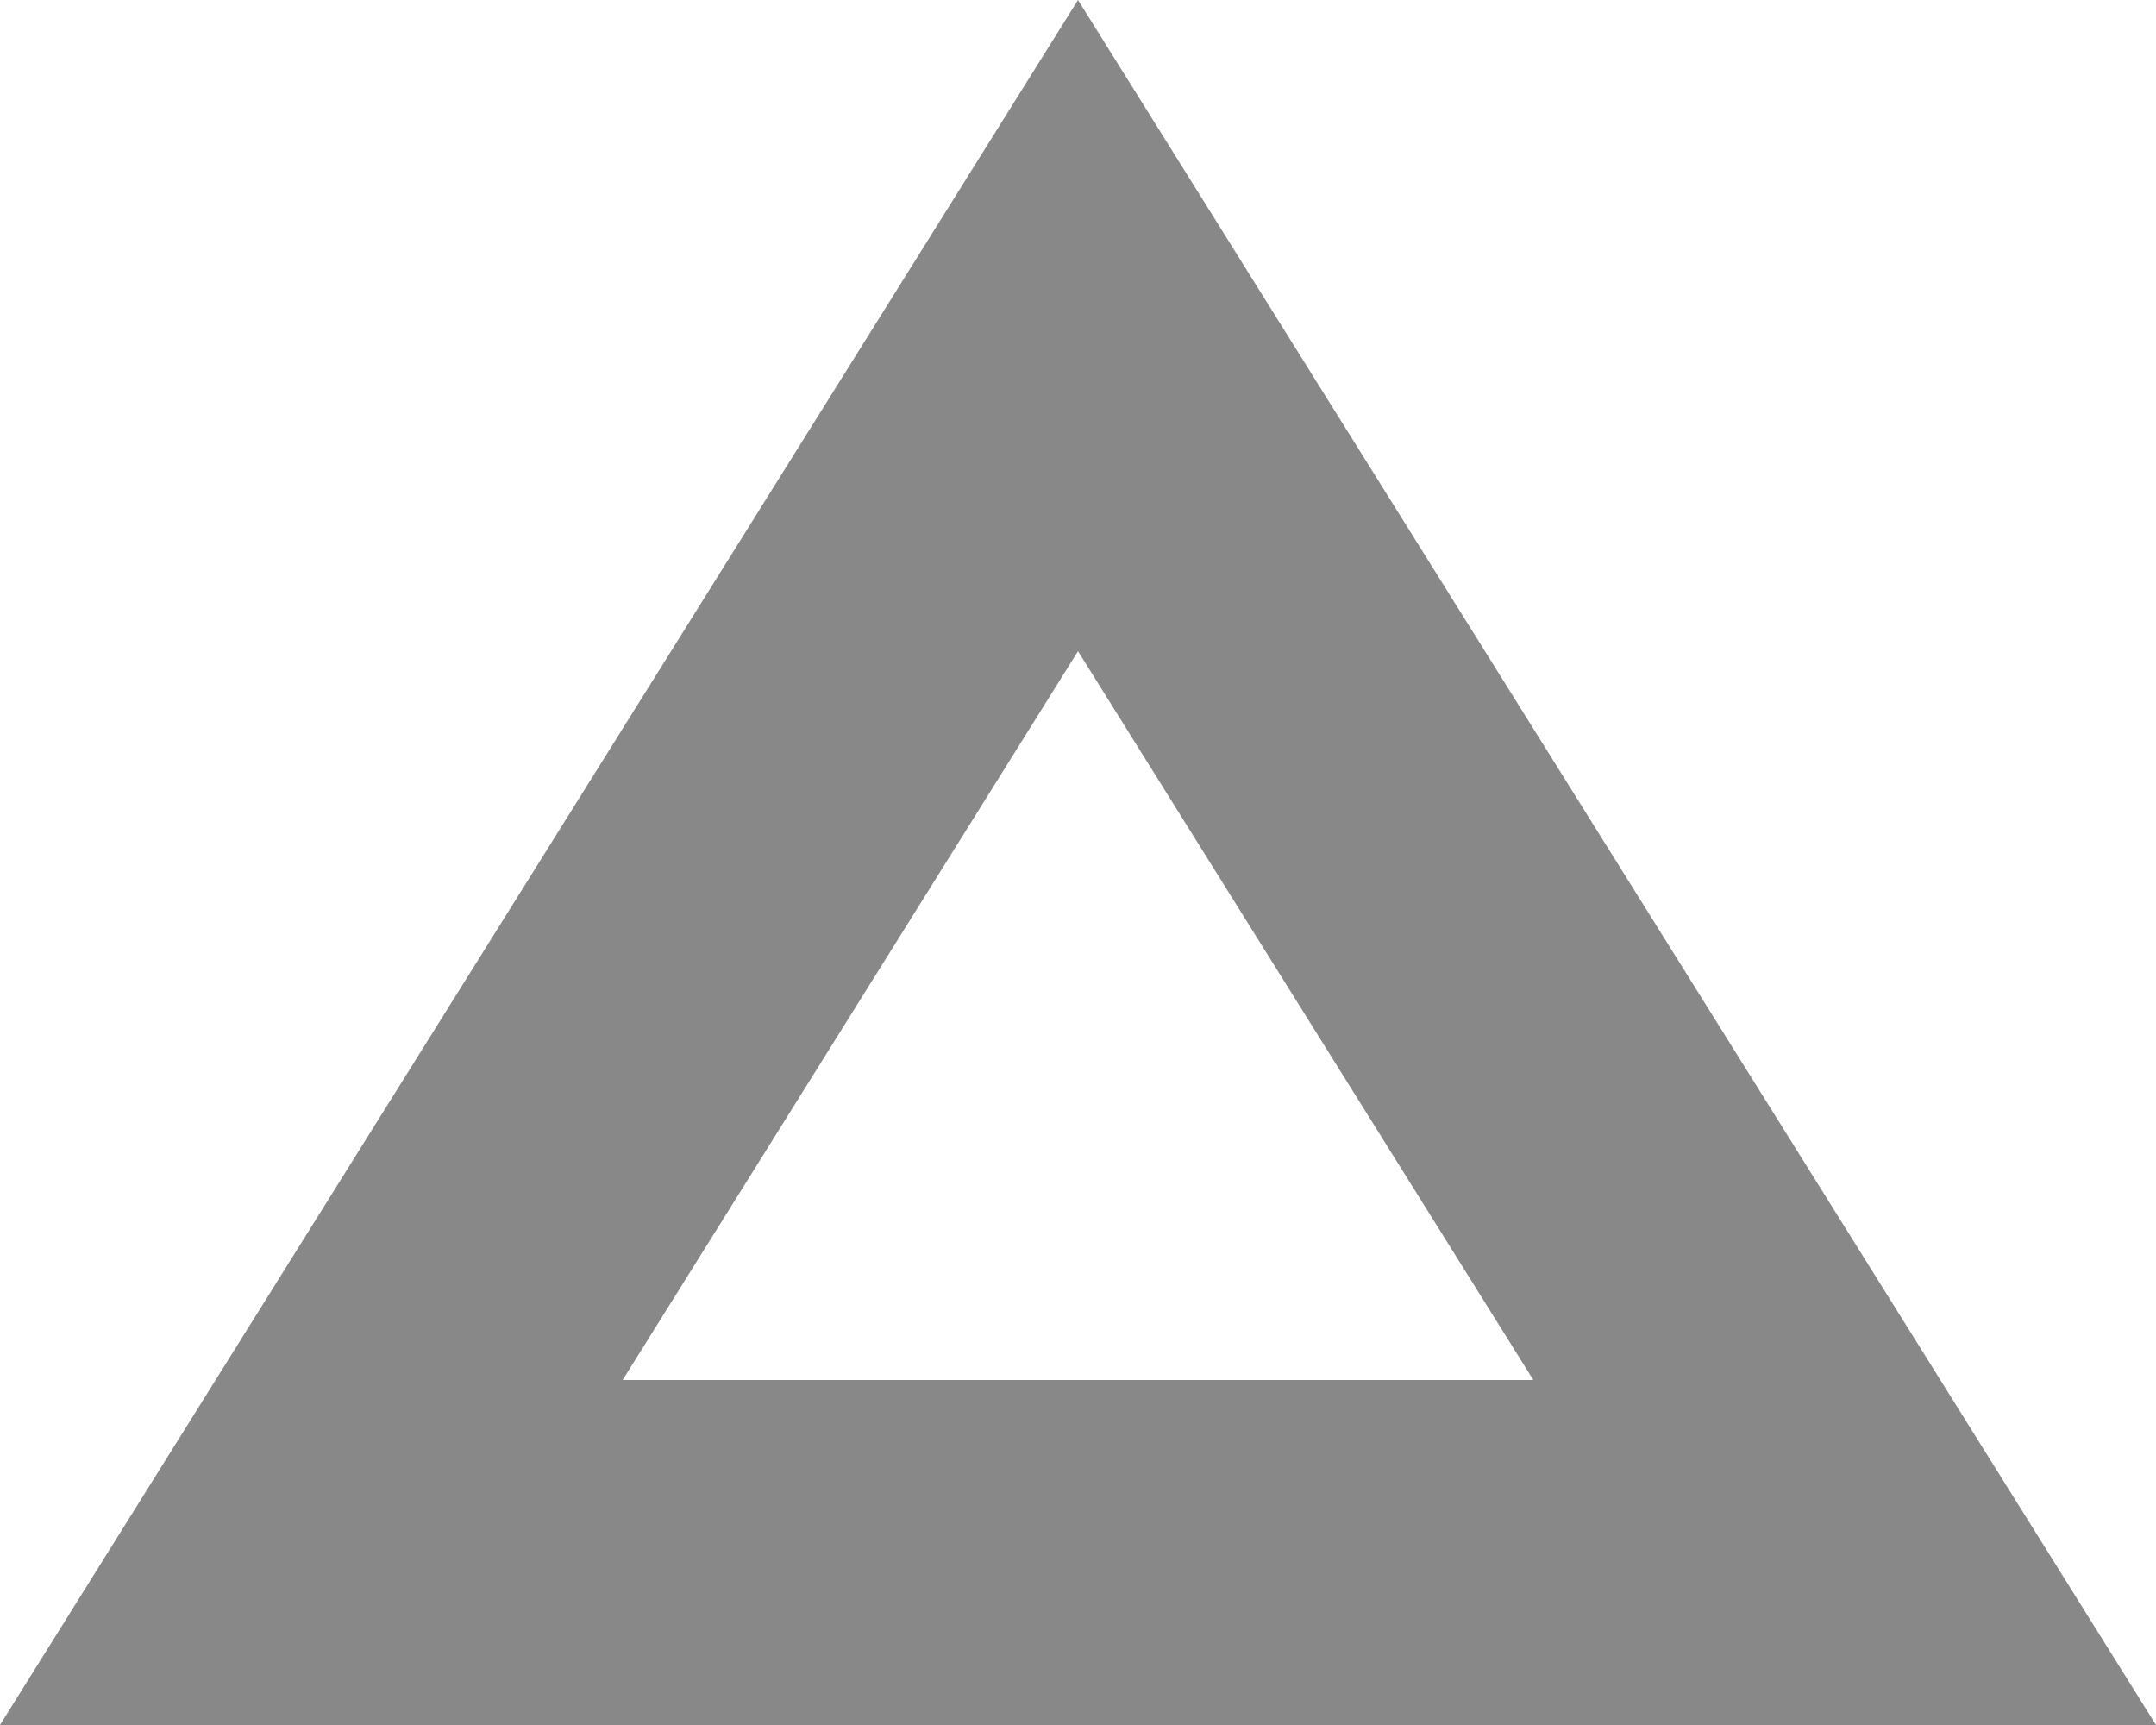
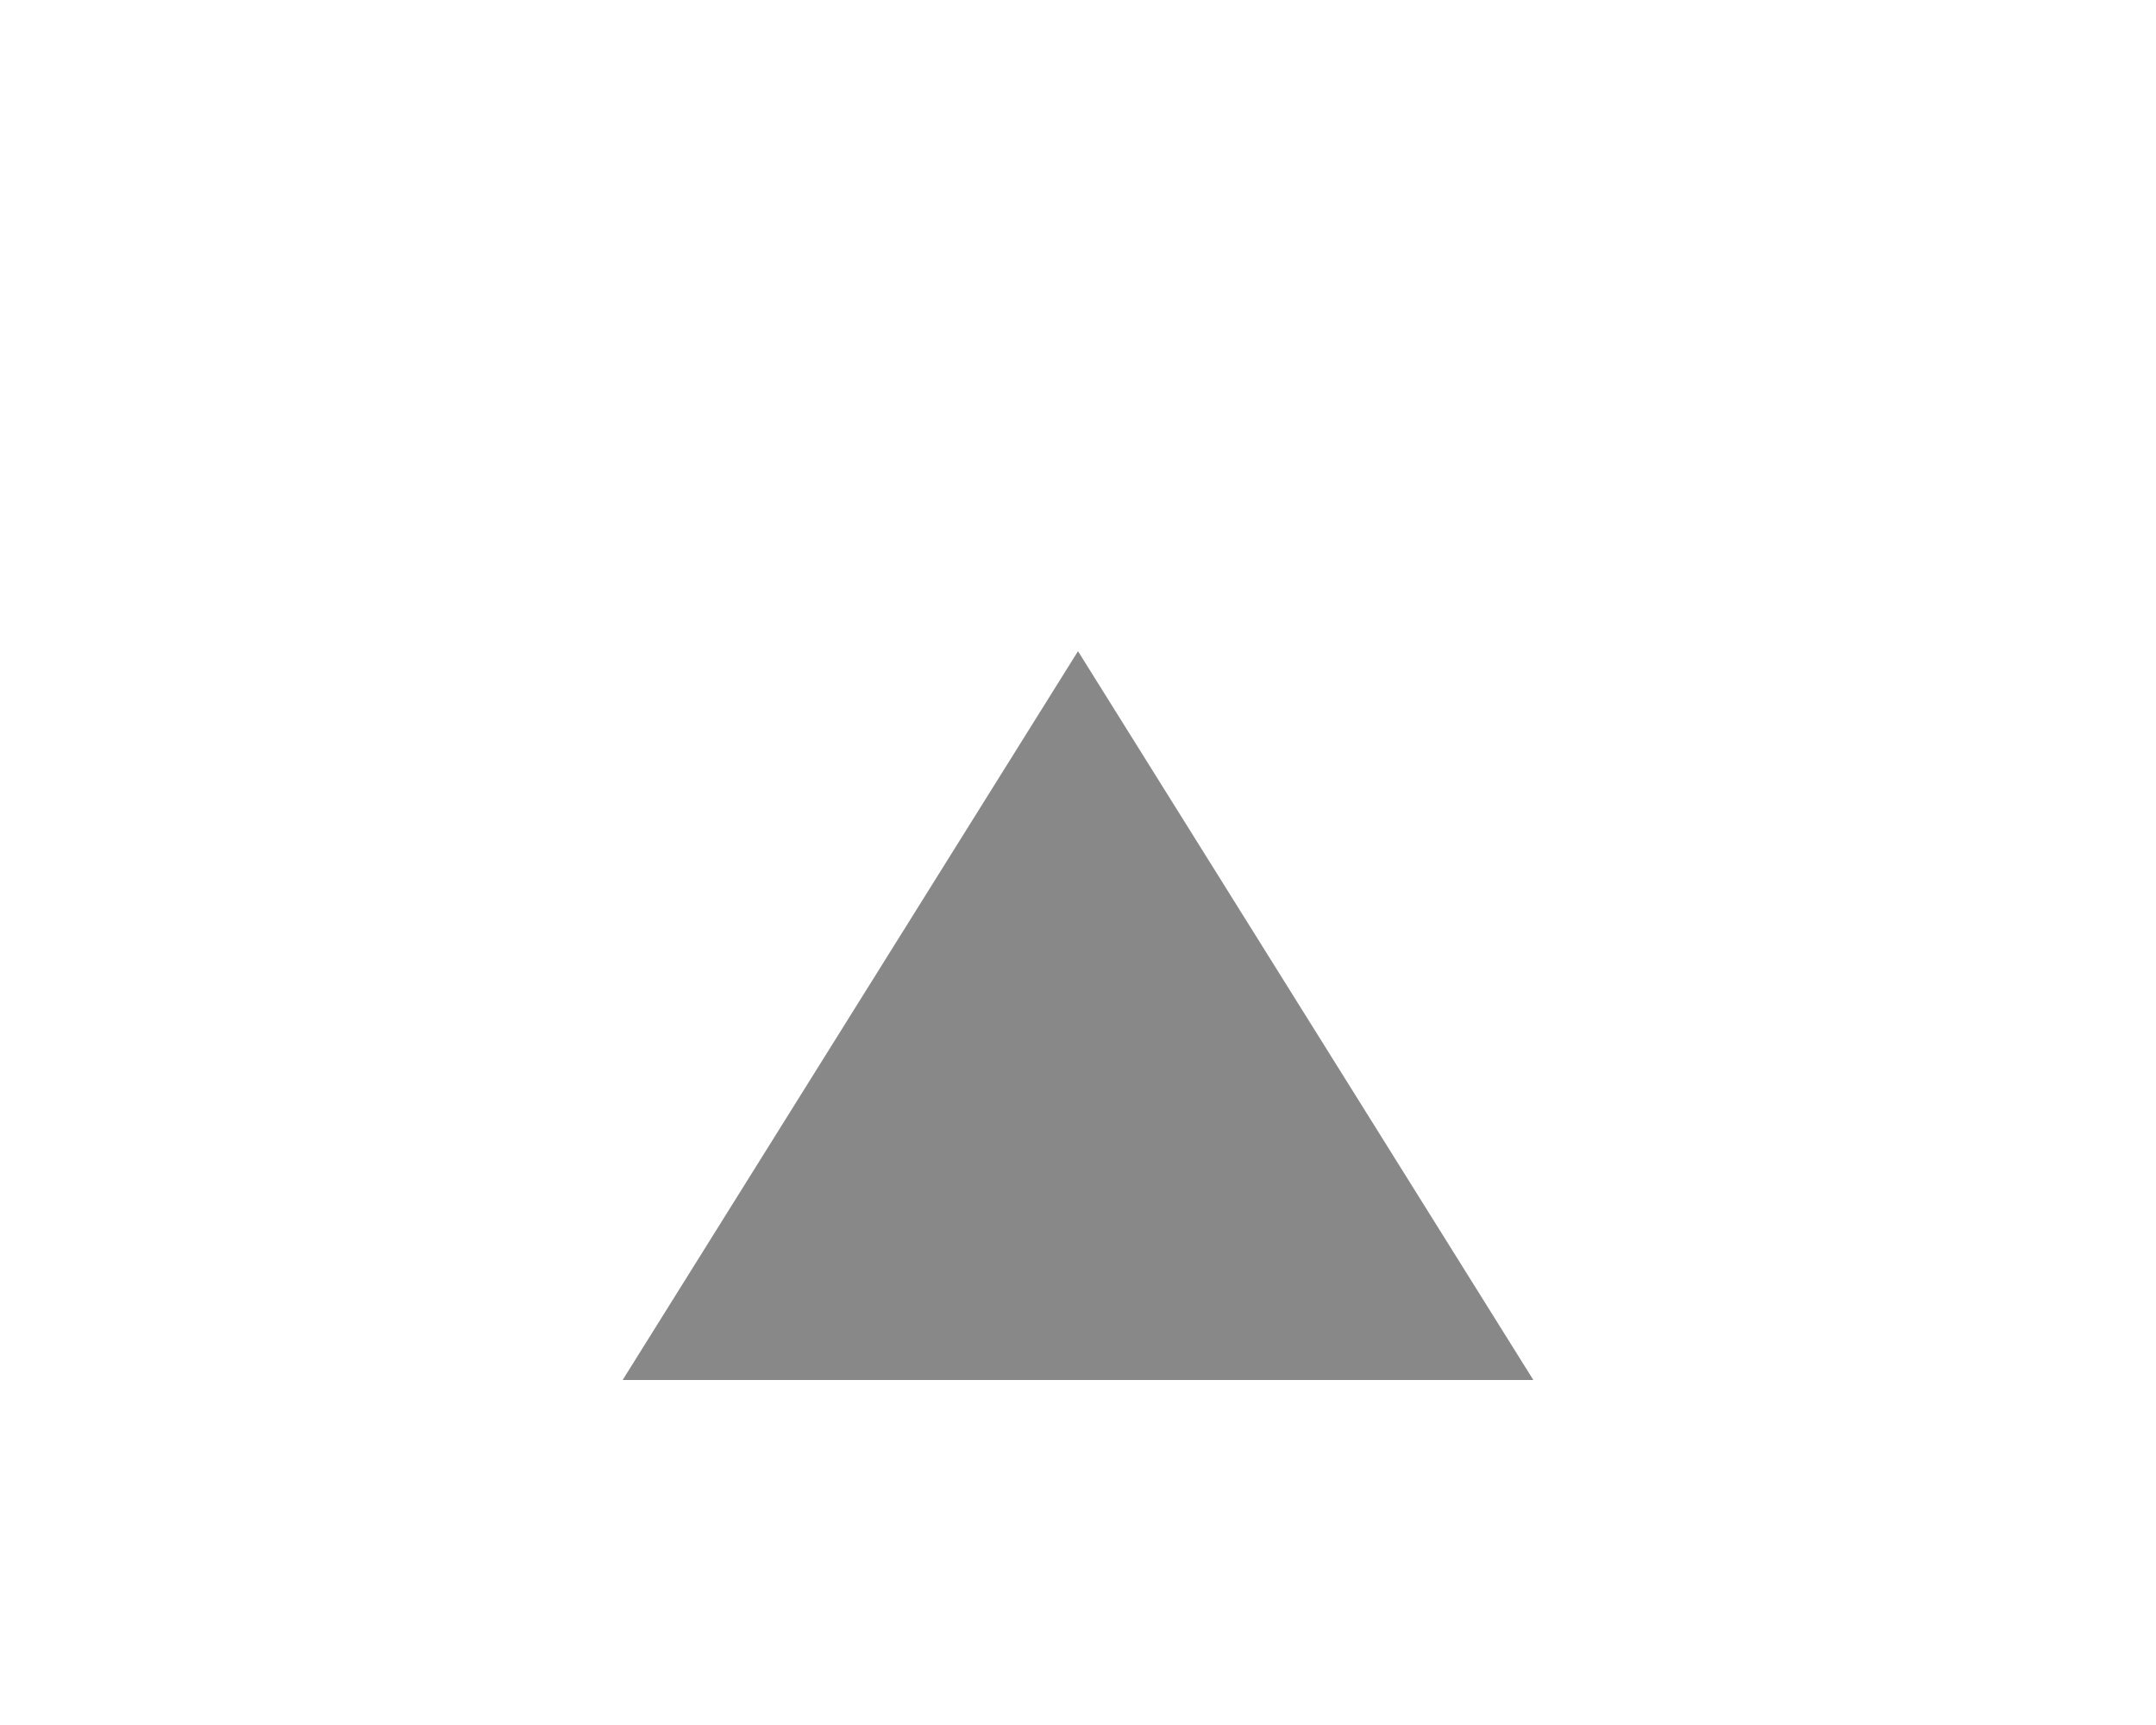
<svg xmlns="http://www.w3.org/2000/svg" id="_レイヤー_2" data-name="レイヤー 2" viewBox="0 0 25 20">
  <g id="_レイヤー_1-2" data-name="レイヤー 1">
-     <path d="m12.5,7.55l5.28,8.45H7.22l5.28-8.45m0-7.55L0,20h25L12.5,0h0Z" fill="#888" />
+     <path d="m12.5,7.55l5.28,8.45H7.22l5.28-8.45m0-7.55h25L12.5,0h0Z" fill="#888" />
  </g>
</svg>